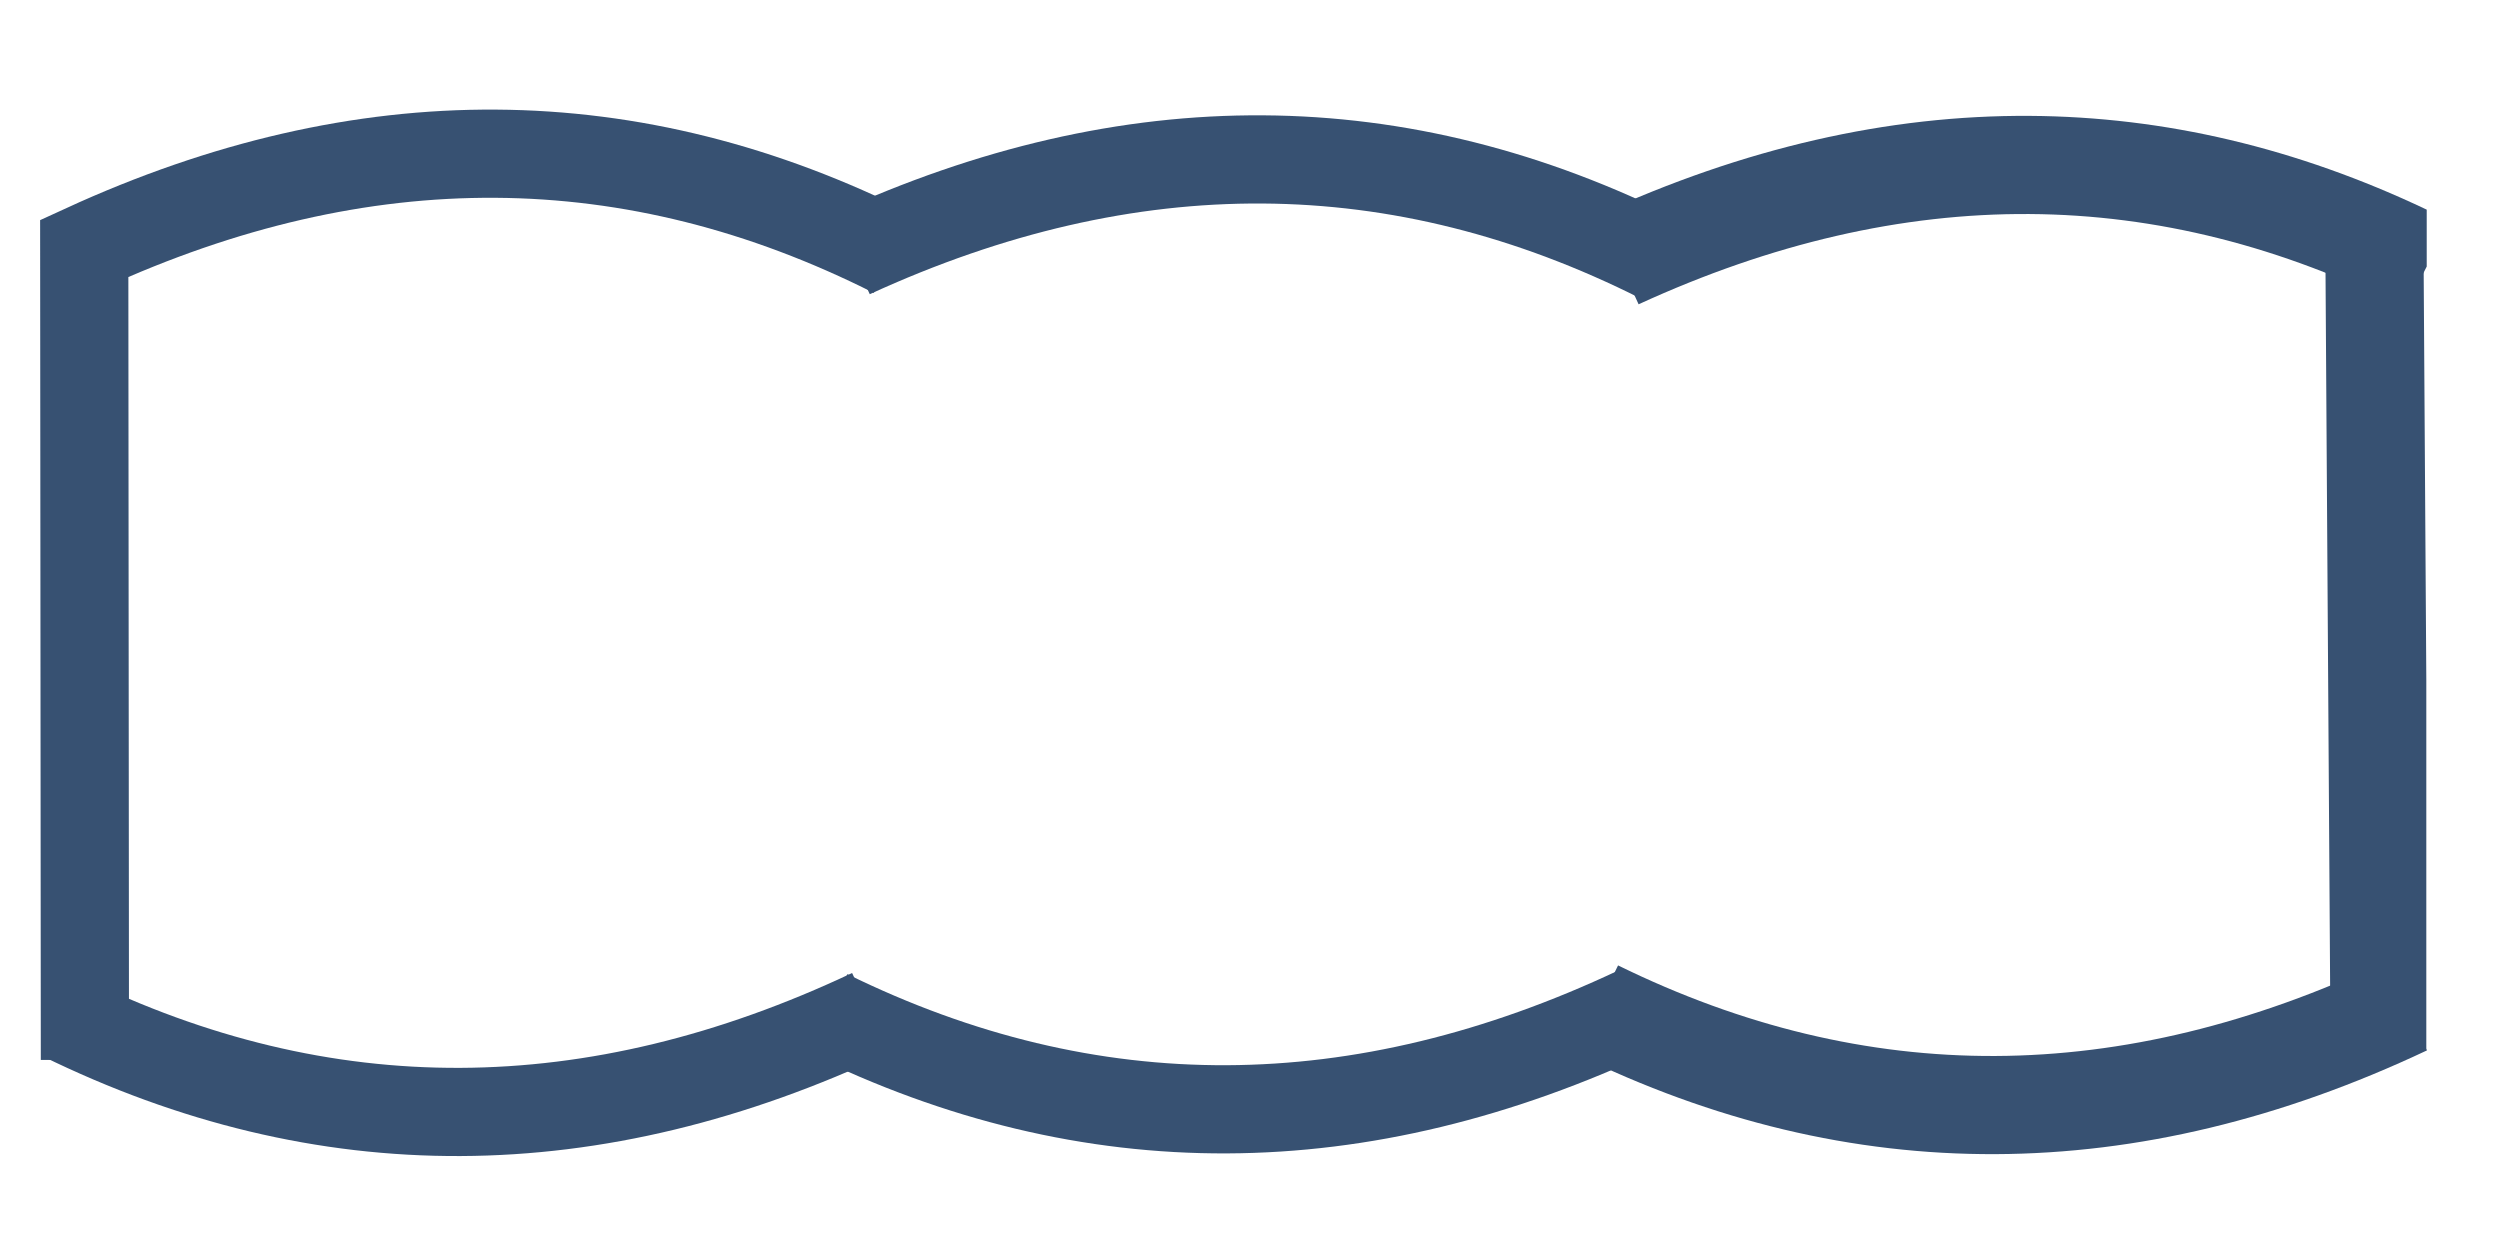
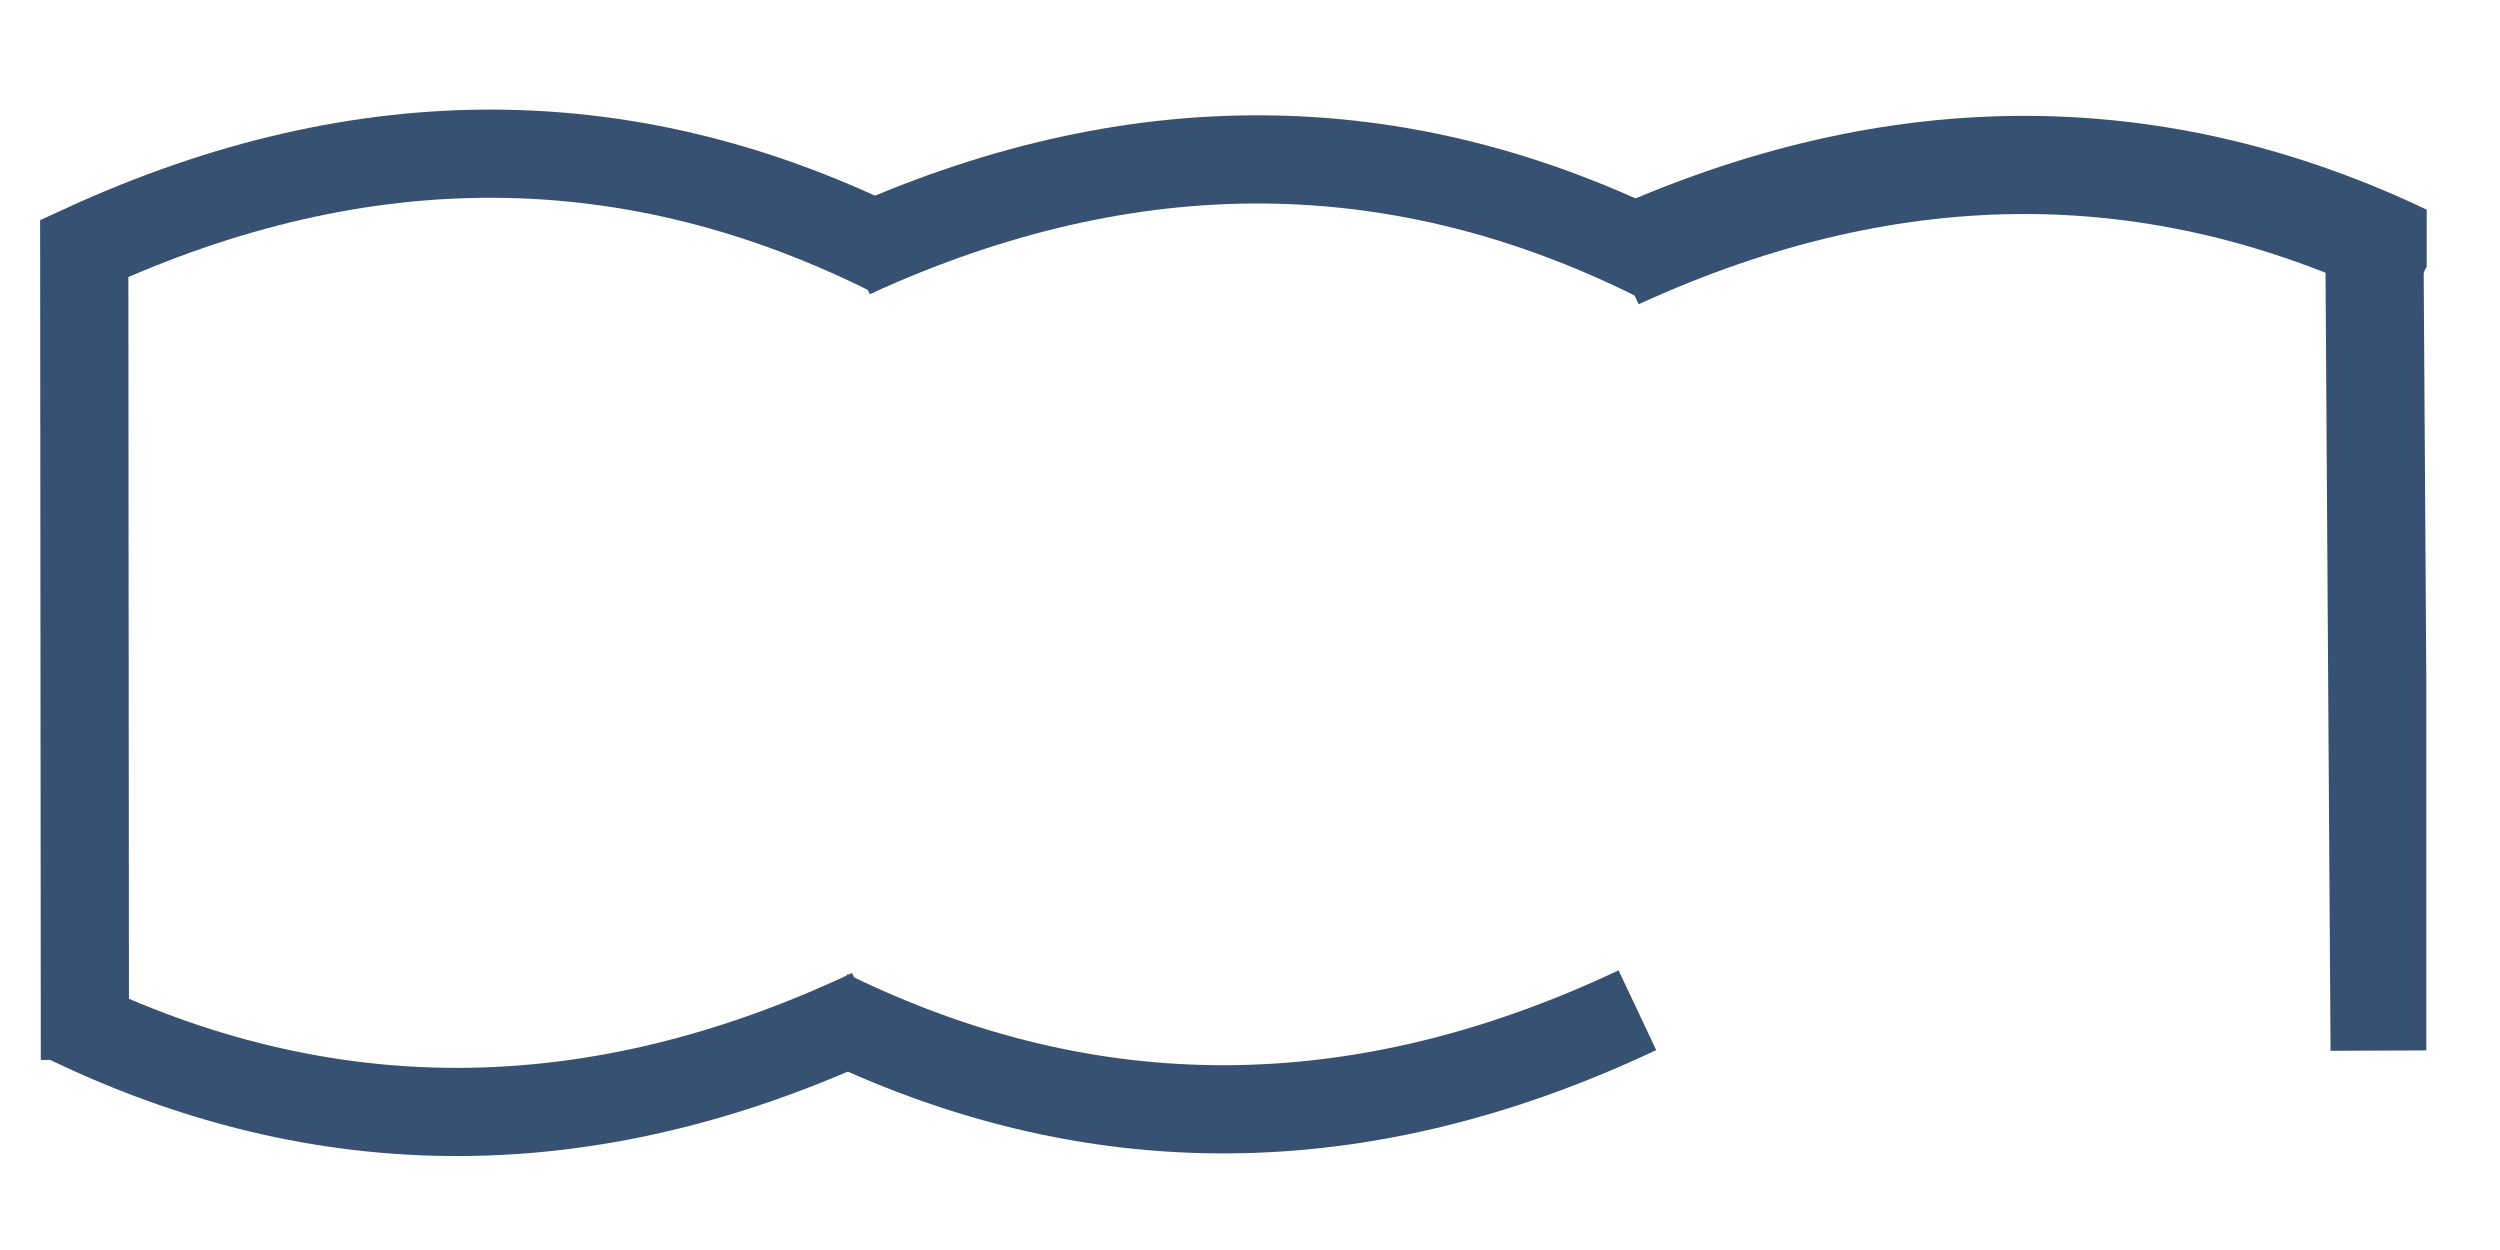
<svg xmlns="http://www.w3.org/2000/svg" xml:space="preserve" width="30mm" height="15mm" version="1.1" style="shape-rendering:geometricPrecision; text-rendering:geometricPrecision; image-rendering:optimizeQuality; fill-rule:evenodd; clip-rule:evenodd" viewBox="0 0 3000 1500">
  <defs>
    <style type="text/css">
   
    .str0 {stroke:#375172;stroke-width:105.83;stroke-miterlimit:22.926}
    .fil0 {fill:none}
    .fil1 {fill:#375172;fill-rule:nonzero}
   
  </style>
  </defs>
  <g id="Laag_x0020_1">
    <g id="_1082235264">
      <path class="fil0 str0" d="M1072.36 304.24c-312.91,-157.67 -636.67,-159.73 -971.27,-6.16l0.79 973.83" />
      <path class="fil0 str0" d="M1045.09 1215.45c-332.95,157.13 -656.72,158.53 -971.29,4.21" />
      <path class="fil1" d="M1917.36 258c175.13,-80.38 347.98,-120.02 518.48,-118.95 161.72,1.03 320.48,38.54 476.22,112.52l0 68.25 -25.51 50.58c-148.32,-74.74 -298.72,-112.6 -451.18,-113.56 -153.23,-0.97 -309.6,35.14 -469.05,108.32l-48.96 -107.16z" />
      <path class="fil0 str0" d="M1021.65 304.94c334.61,-153.56 658.37,-151.51 971.28,6.16" />
      <path class="fil0 str0" d="M1964.87 1212.27c-332.95,157.13 -656.72,158.54 -971.29,4.22" />
-       <path class="fil1" d="M2912.06 1260.62c-174.14,82.15 -346.59,123.61 -517.27,124.35 -171,0.73 -339.32,-39.5 -504.84,-120.71l51.73 -105.77c149.02,73.11 299.94,109.34 452.64,108.69 152.99,-0.66 308.88,-38.46 467.6,-113.37l50.14 106.26 0 0.55z" />
      <polygon class="fil1" points="2908.36,318.02 2911.57,815.24 2911.57,1260.5 2796.65,1260.95 2790.57,318.49 " />
    </g>
  </g>
</svg>